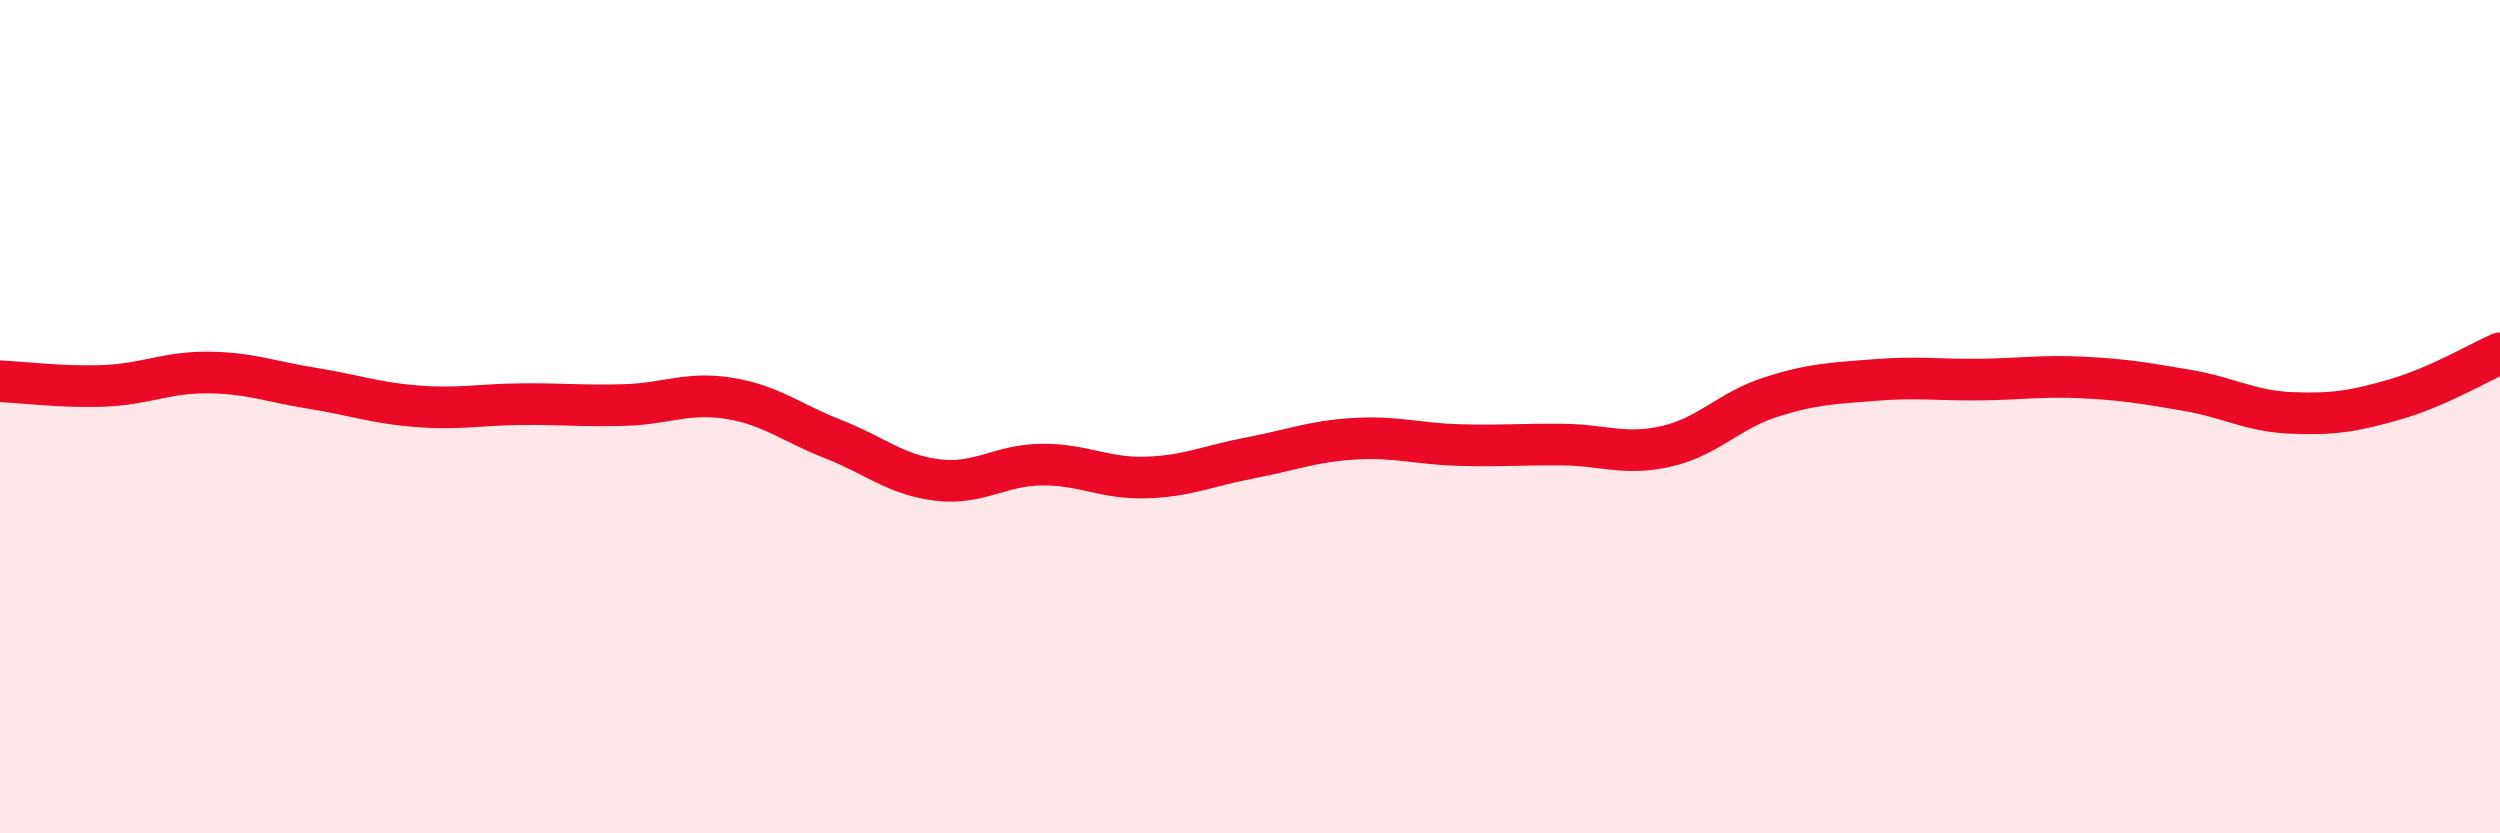
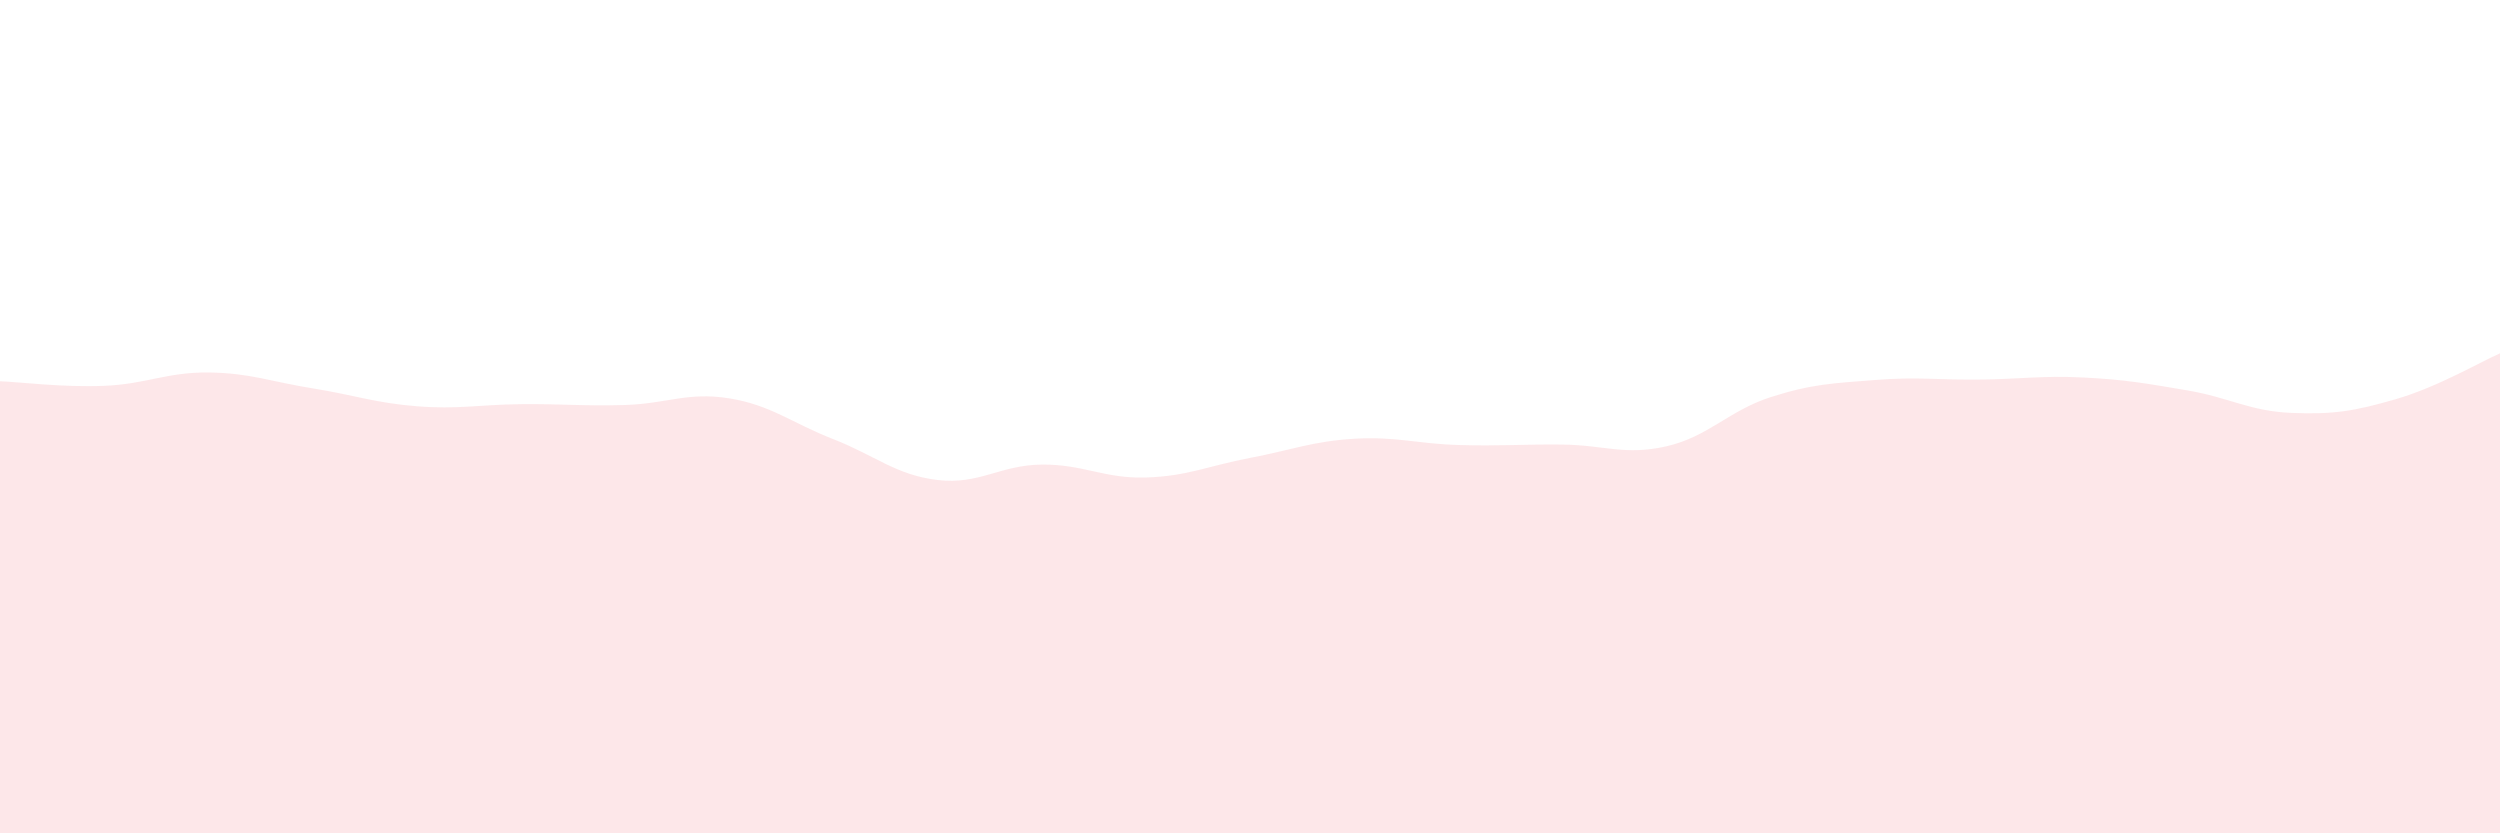
<svg xmlns="http://www.w3.org/2000/svg" width="60" height="20" viewBox="0 0 60 20">
  <path d="M 0,9.15 C 0.5,9.17 1.5,9.3 2.5,9.26 C 3.5,9.22 4,8.93 5,8.94 C 6,8.95 6.5,9.16 7.5,9.32 C 8.5,9.48 9,9.67 10,9.75 C 11,9.83 11.5,9.71 12.5,9.7 C 13.5,9.69 14,9.75 15,9.72 C 16,9.69 16.5,9.4 17.5,9.56 C 18.5,9.72 19,10.15 20,10.54 C 21,10.93 21.5,11.4 22.5,11.52 C 23.5,11.64 24,11.16 25,11.15 C 26,11.14 26.5,11.49 27.5,11.46 C 28.5,11.43 29,11.18 30,10.99 C 31,10.8 31.5,10.59 32.5,10.53 C 33.5,10.47 34,10.65 35,10.68 C 36,10.71 36.5,10.66 37.5,10.67 C 38.5,10.68 39,10.94 40,10.71 C 41,10.48 41.5,9.85 42.5,9.53 C 43.5,9.21 44,9.2 45,9.12 C 46,9.04 46.5,9.12 47.5,9.11 C 48.5,9.1 49,9.01 50,9.06 C 51,9.11 51.5,9.2 52.5,9.37 C 53.5,9.54 54,9.87 55,9.91 C 56,9.95 56.5,9.87 57.5,9.58 C 58.5,9.29 59.5,8.7 60,8.48L60 20L0 20Z" fill="#EB0A25" opacity="0.1" stroke-linecap="round" stroke-linejoin="round" />
-   <path d="M 0,9.15 C 0.5,9.17 1.5,9.3 2.5,9.26 C 3.5,9.22 4,8.93 5,8.94 C 6,8.95 6.5,9.16 7.5,9.32 C 8.5,9.48 9,9.67 10,9.75 C 11,9.83 11.5,9.71 12.5,9.7 C 13.5,9.69 14,9.75 15,9.72 C 16,9.69 16.5,9.4 17.5,9.56 C 18.5,9.72 19,10.15 20,10.54 C 21,10.93 21.5,11.4 22.5,11.52 C 23.5,11.64 24,11.16 25,11.15 C 26,11.14 26.5,11.49 27.5,11.46 C 28.5,11.43 29,11.18 30,10.99 C 31,10.8 31.5,10.59 32.5,10.53 C 33.5,10.47 34,10.65 35,10.68 C 36,10.71 36.5,10.66 37.5,10.67 C 38.5,10.68 39,10.94 40,10.71 C 41,10.48 41.5,9.85 42.5,9.53 C 43.5,9.21 44,9.2 45,9.12 C 46,9.04 46.5,9.12 47.5,9.11 C 48.5,9.1 49,9.01 50,9.06 C 51,9.11 51.5,9.2 52.5,9.37 C 53.5,9.54 54,9.87 55,9.91 C 56,9.95 56.5,9.87 57.5,9.58 C 58.5,9.29 59.5,8.7 60,8.48" stroke="#EB0A25" stroke-width="1" fill="none" stroke-linecap="round" stroke-linejoin="round" />
</svg>